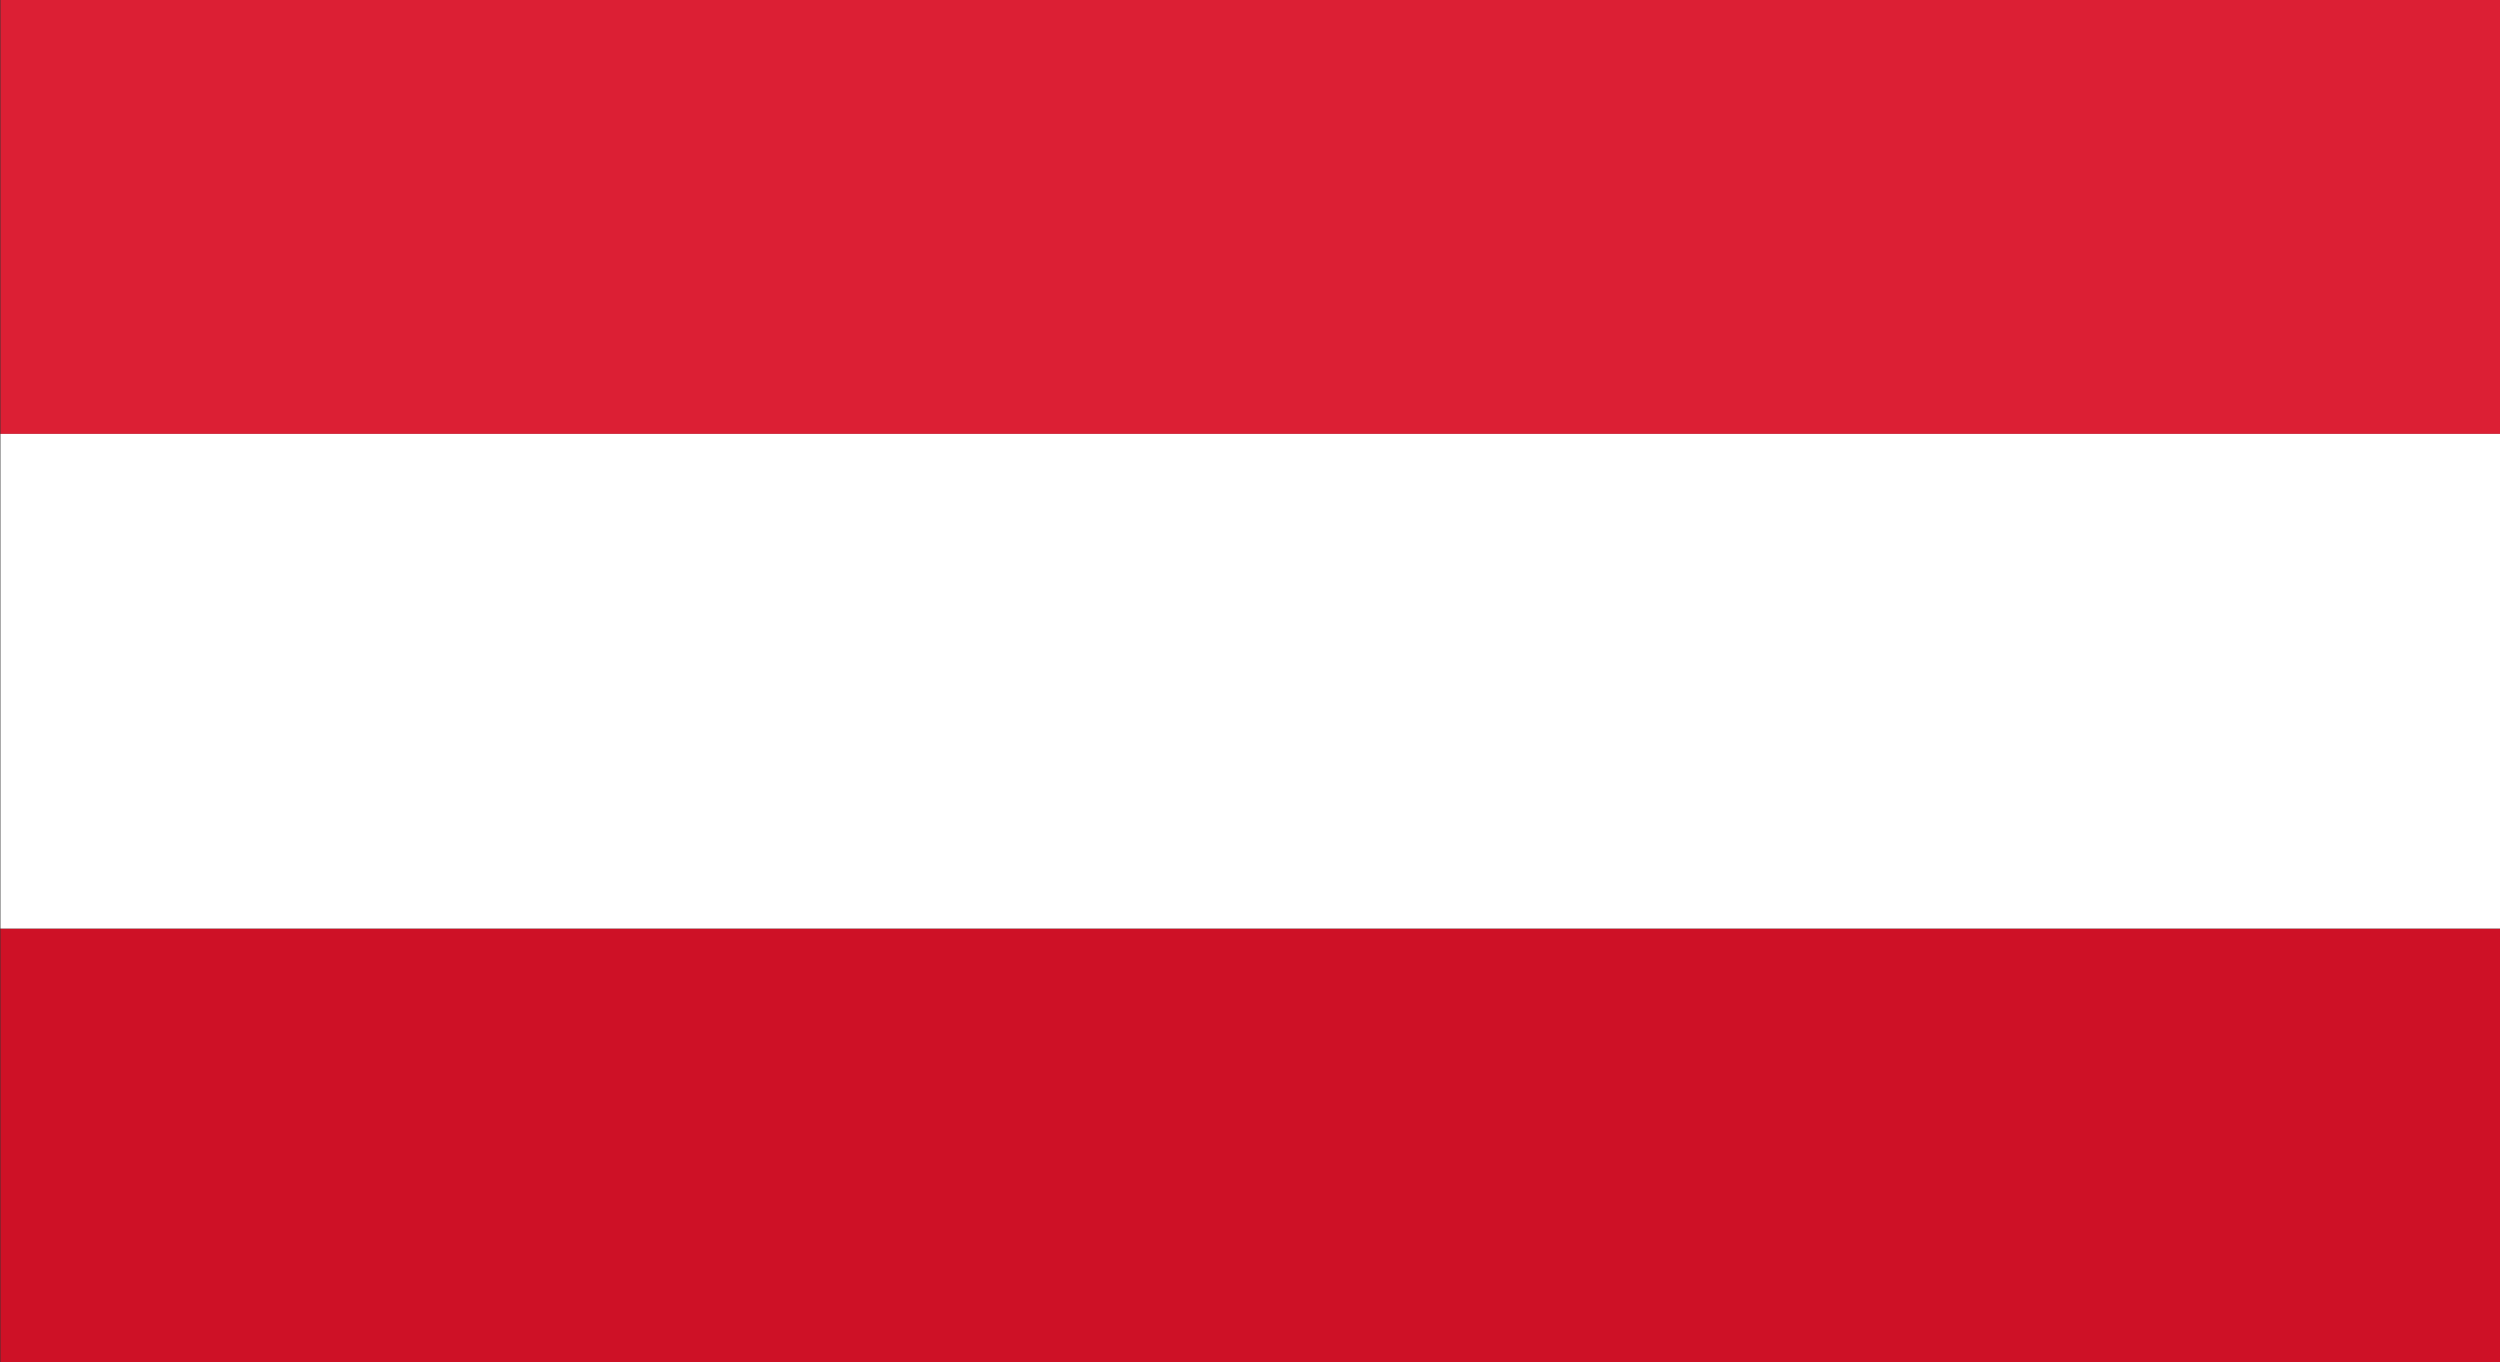
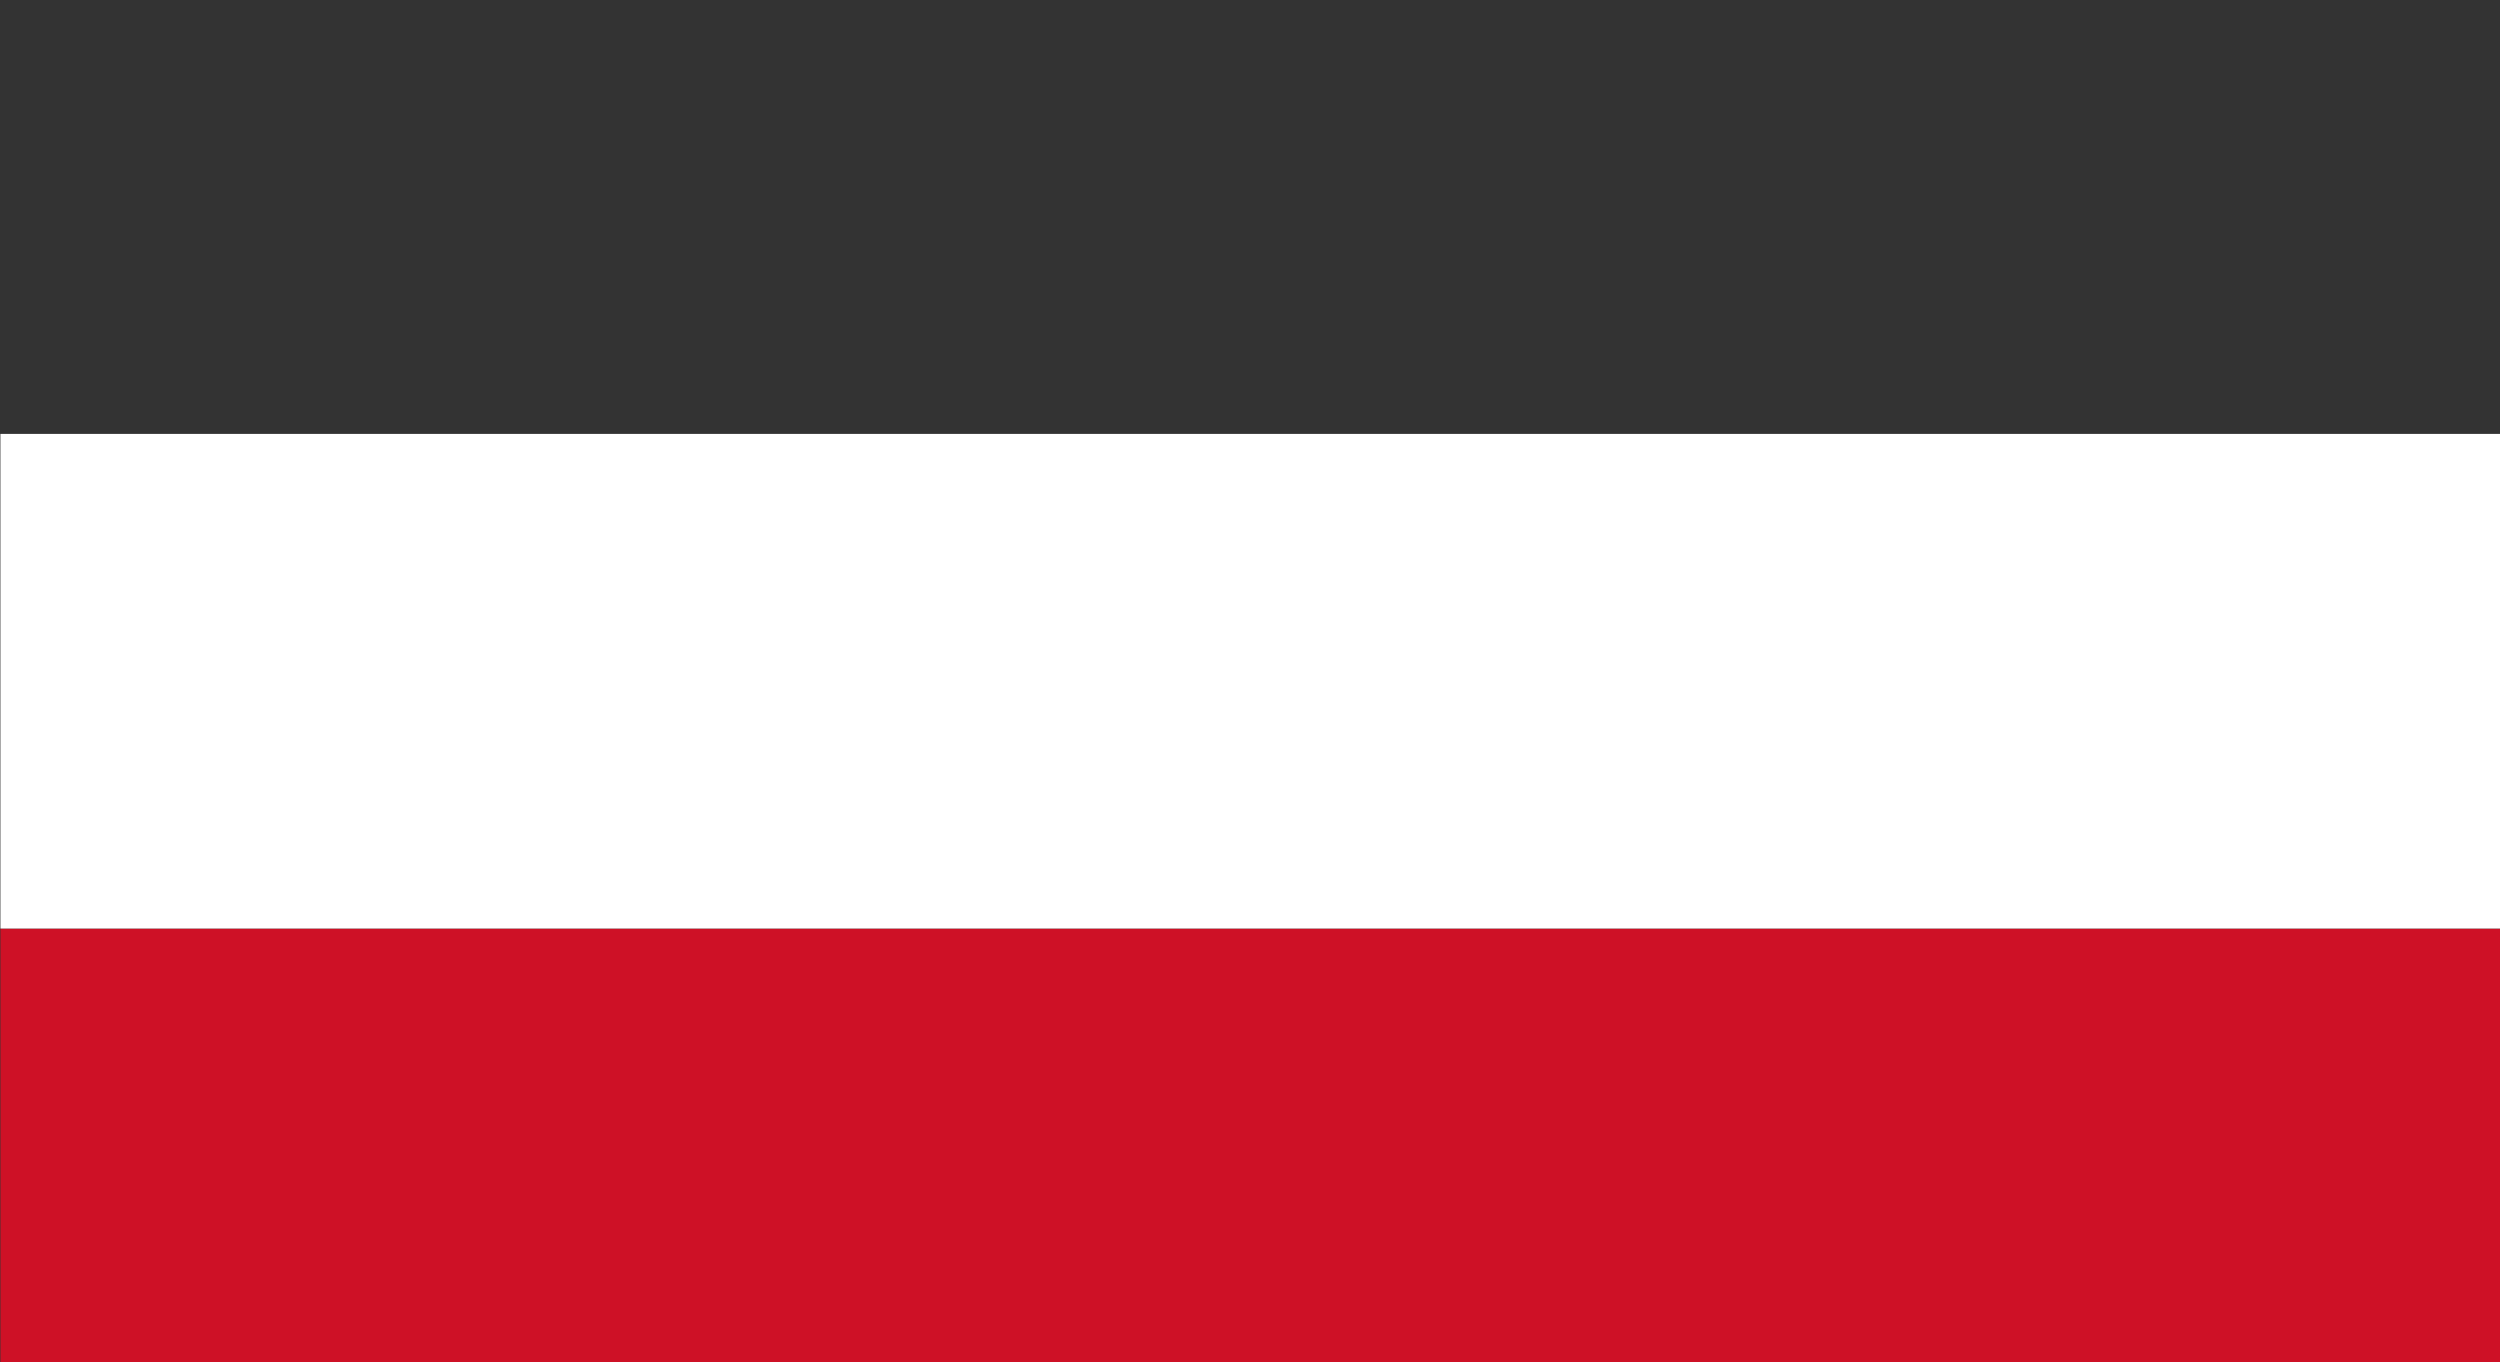
<svg xmlns="http://www.w3.org/2000/svg" height="127.8" preserveAspectRatio="xMidYMid meet" version="1.0" viewBox="32.7 86.1 234.5 127.8" width="234.5" zoomAndPan="magnify">
  <rect x="32.7" y="86.1" width="234.5" height="127.8" fill="#333333" stroke="none" />
  <g id="change1_1">
-     <path d="M32.74 86.1H267.26V126.8H32.74z" fill="#DC1F34" />
-   </g>
+     </g>
  <g id="change2_1">
    <path d="M32.74 173.2H267.26V213.9H32.74z" fill="#CE1126" />
  </g>
  <g id="change3_1">
    <path d="M32.74 126.8H267.26V173.2H32.74z" fill="#FFF" />
  </g>
</svg>